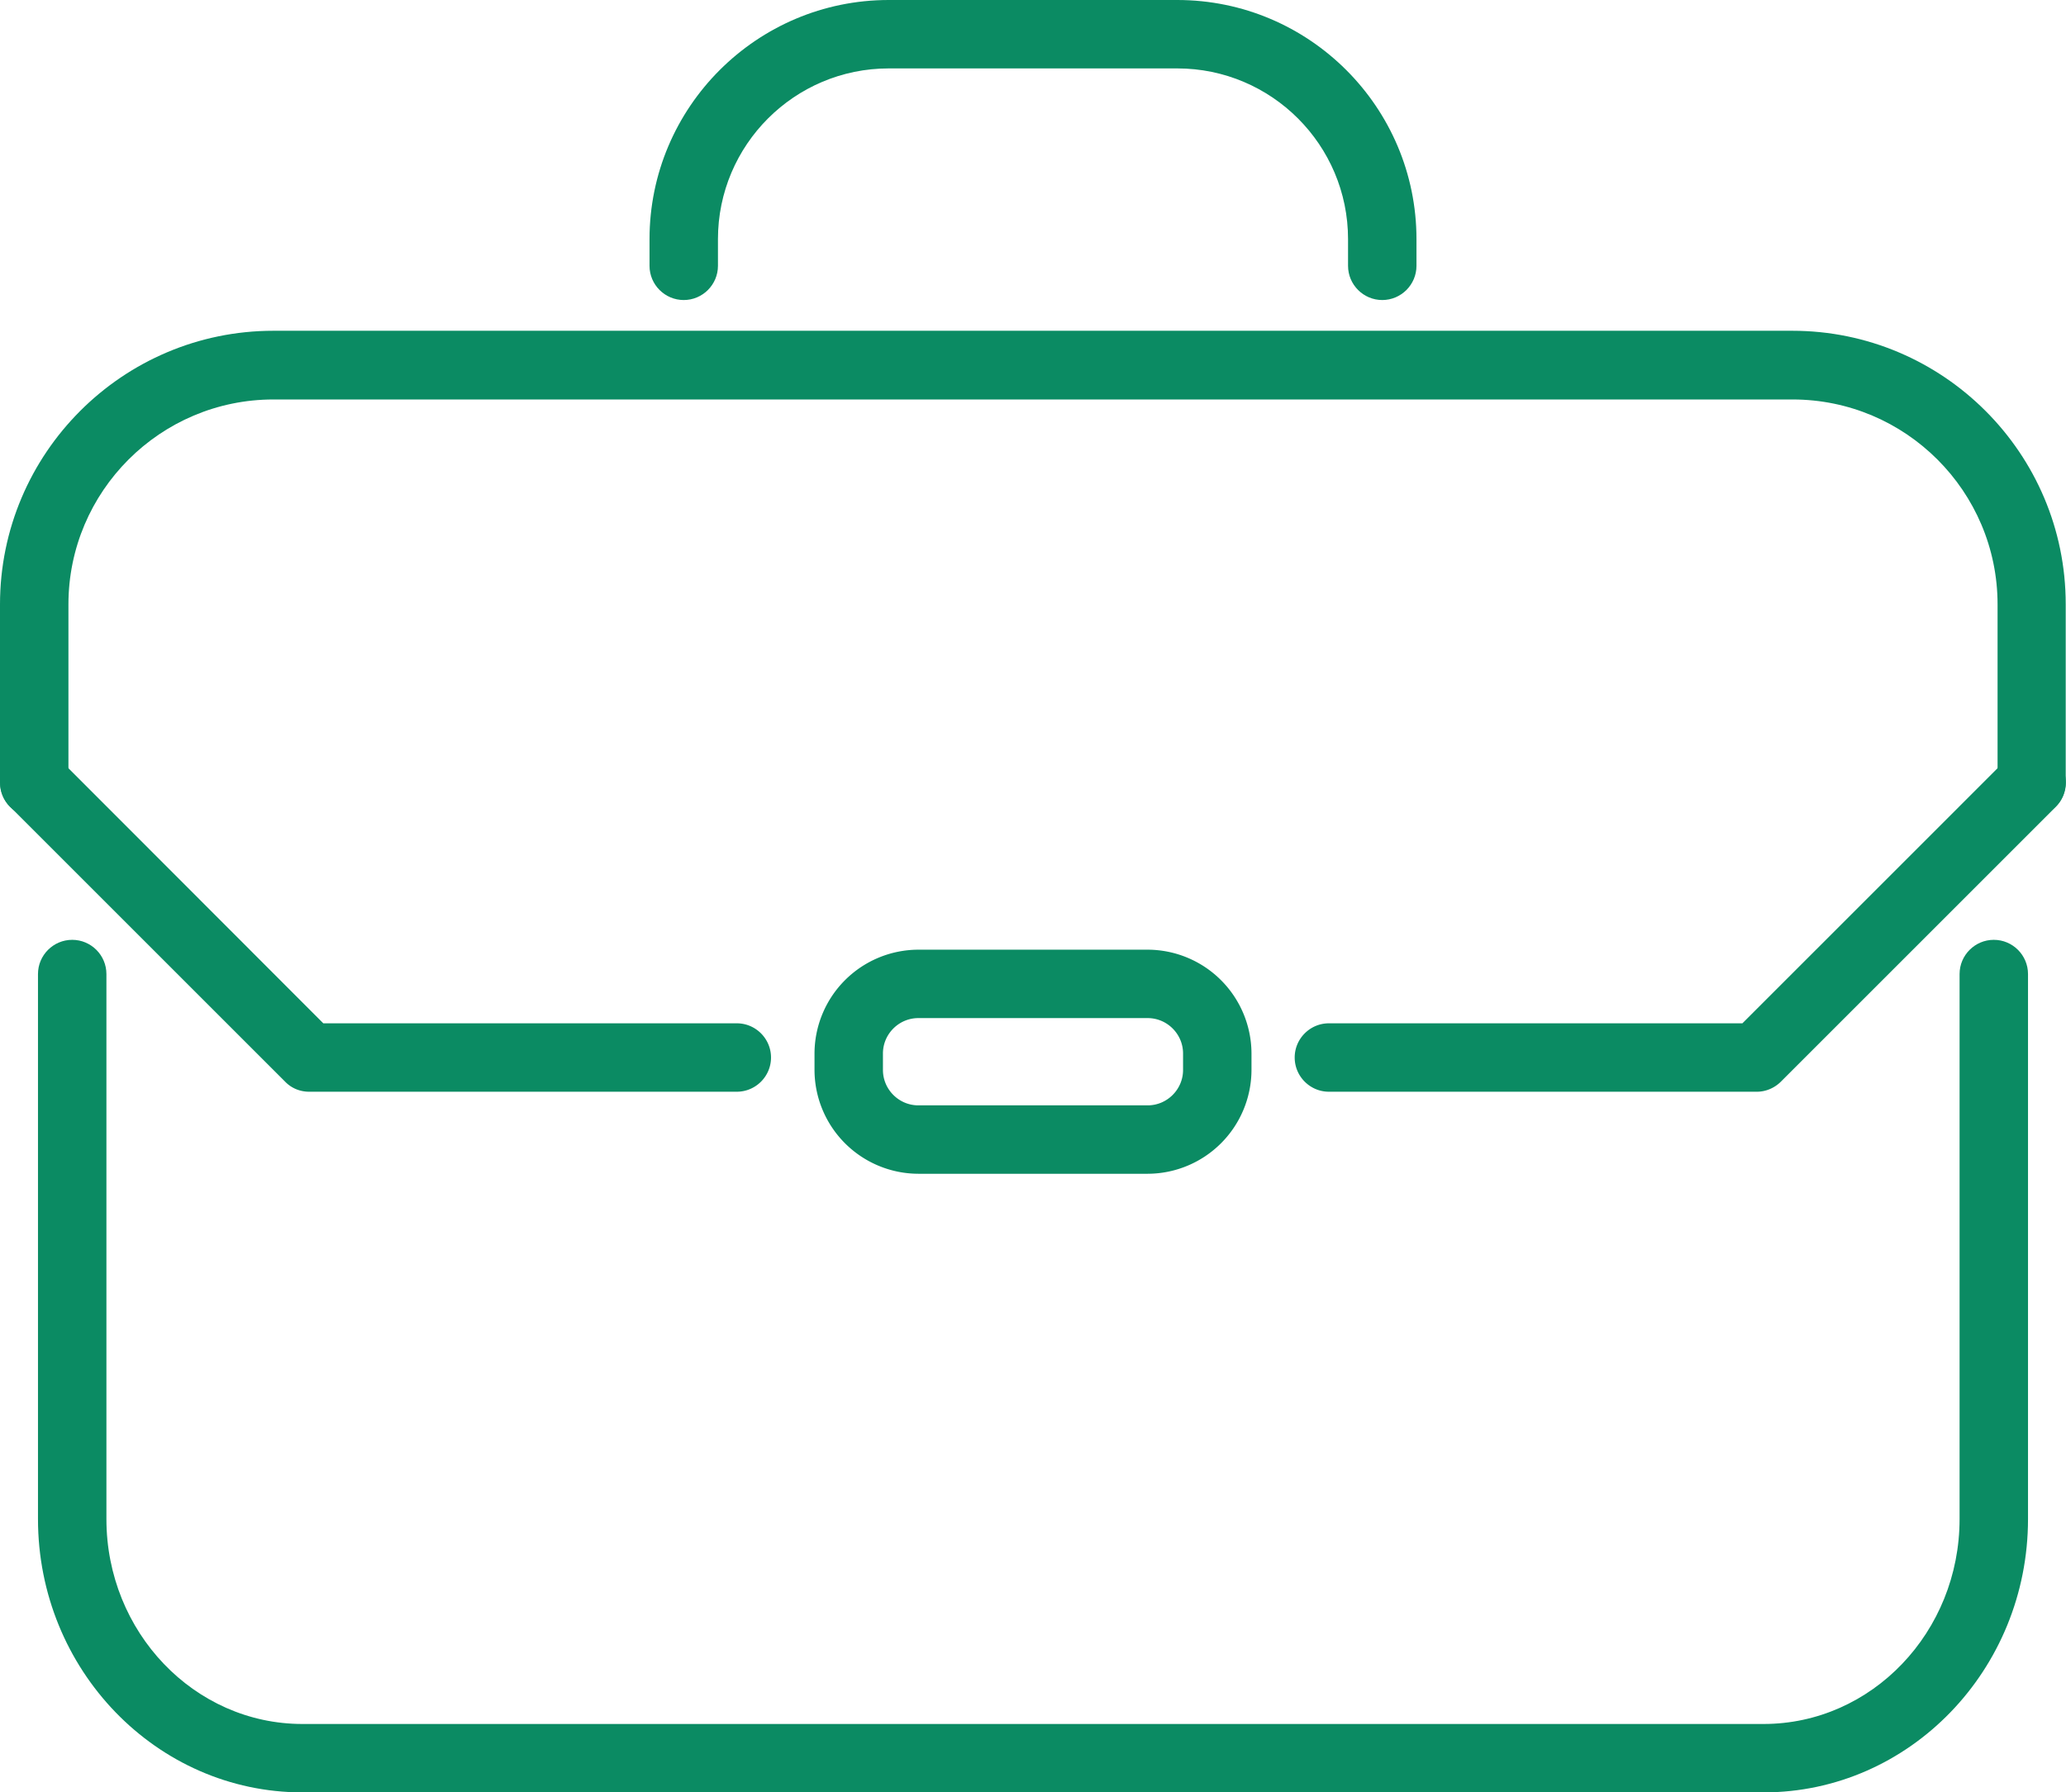
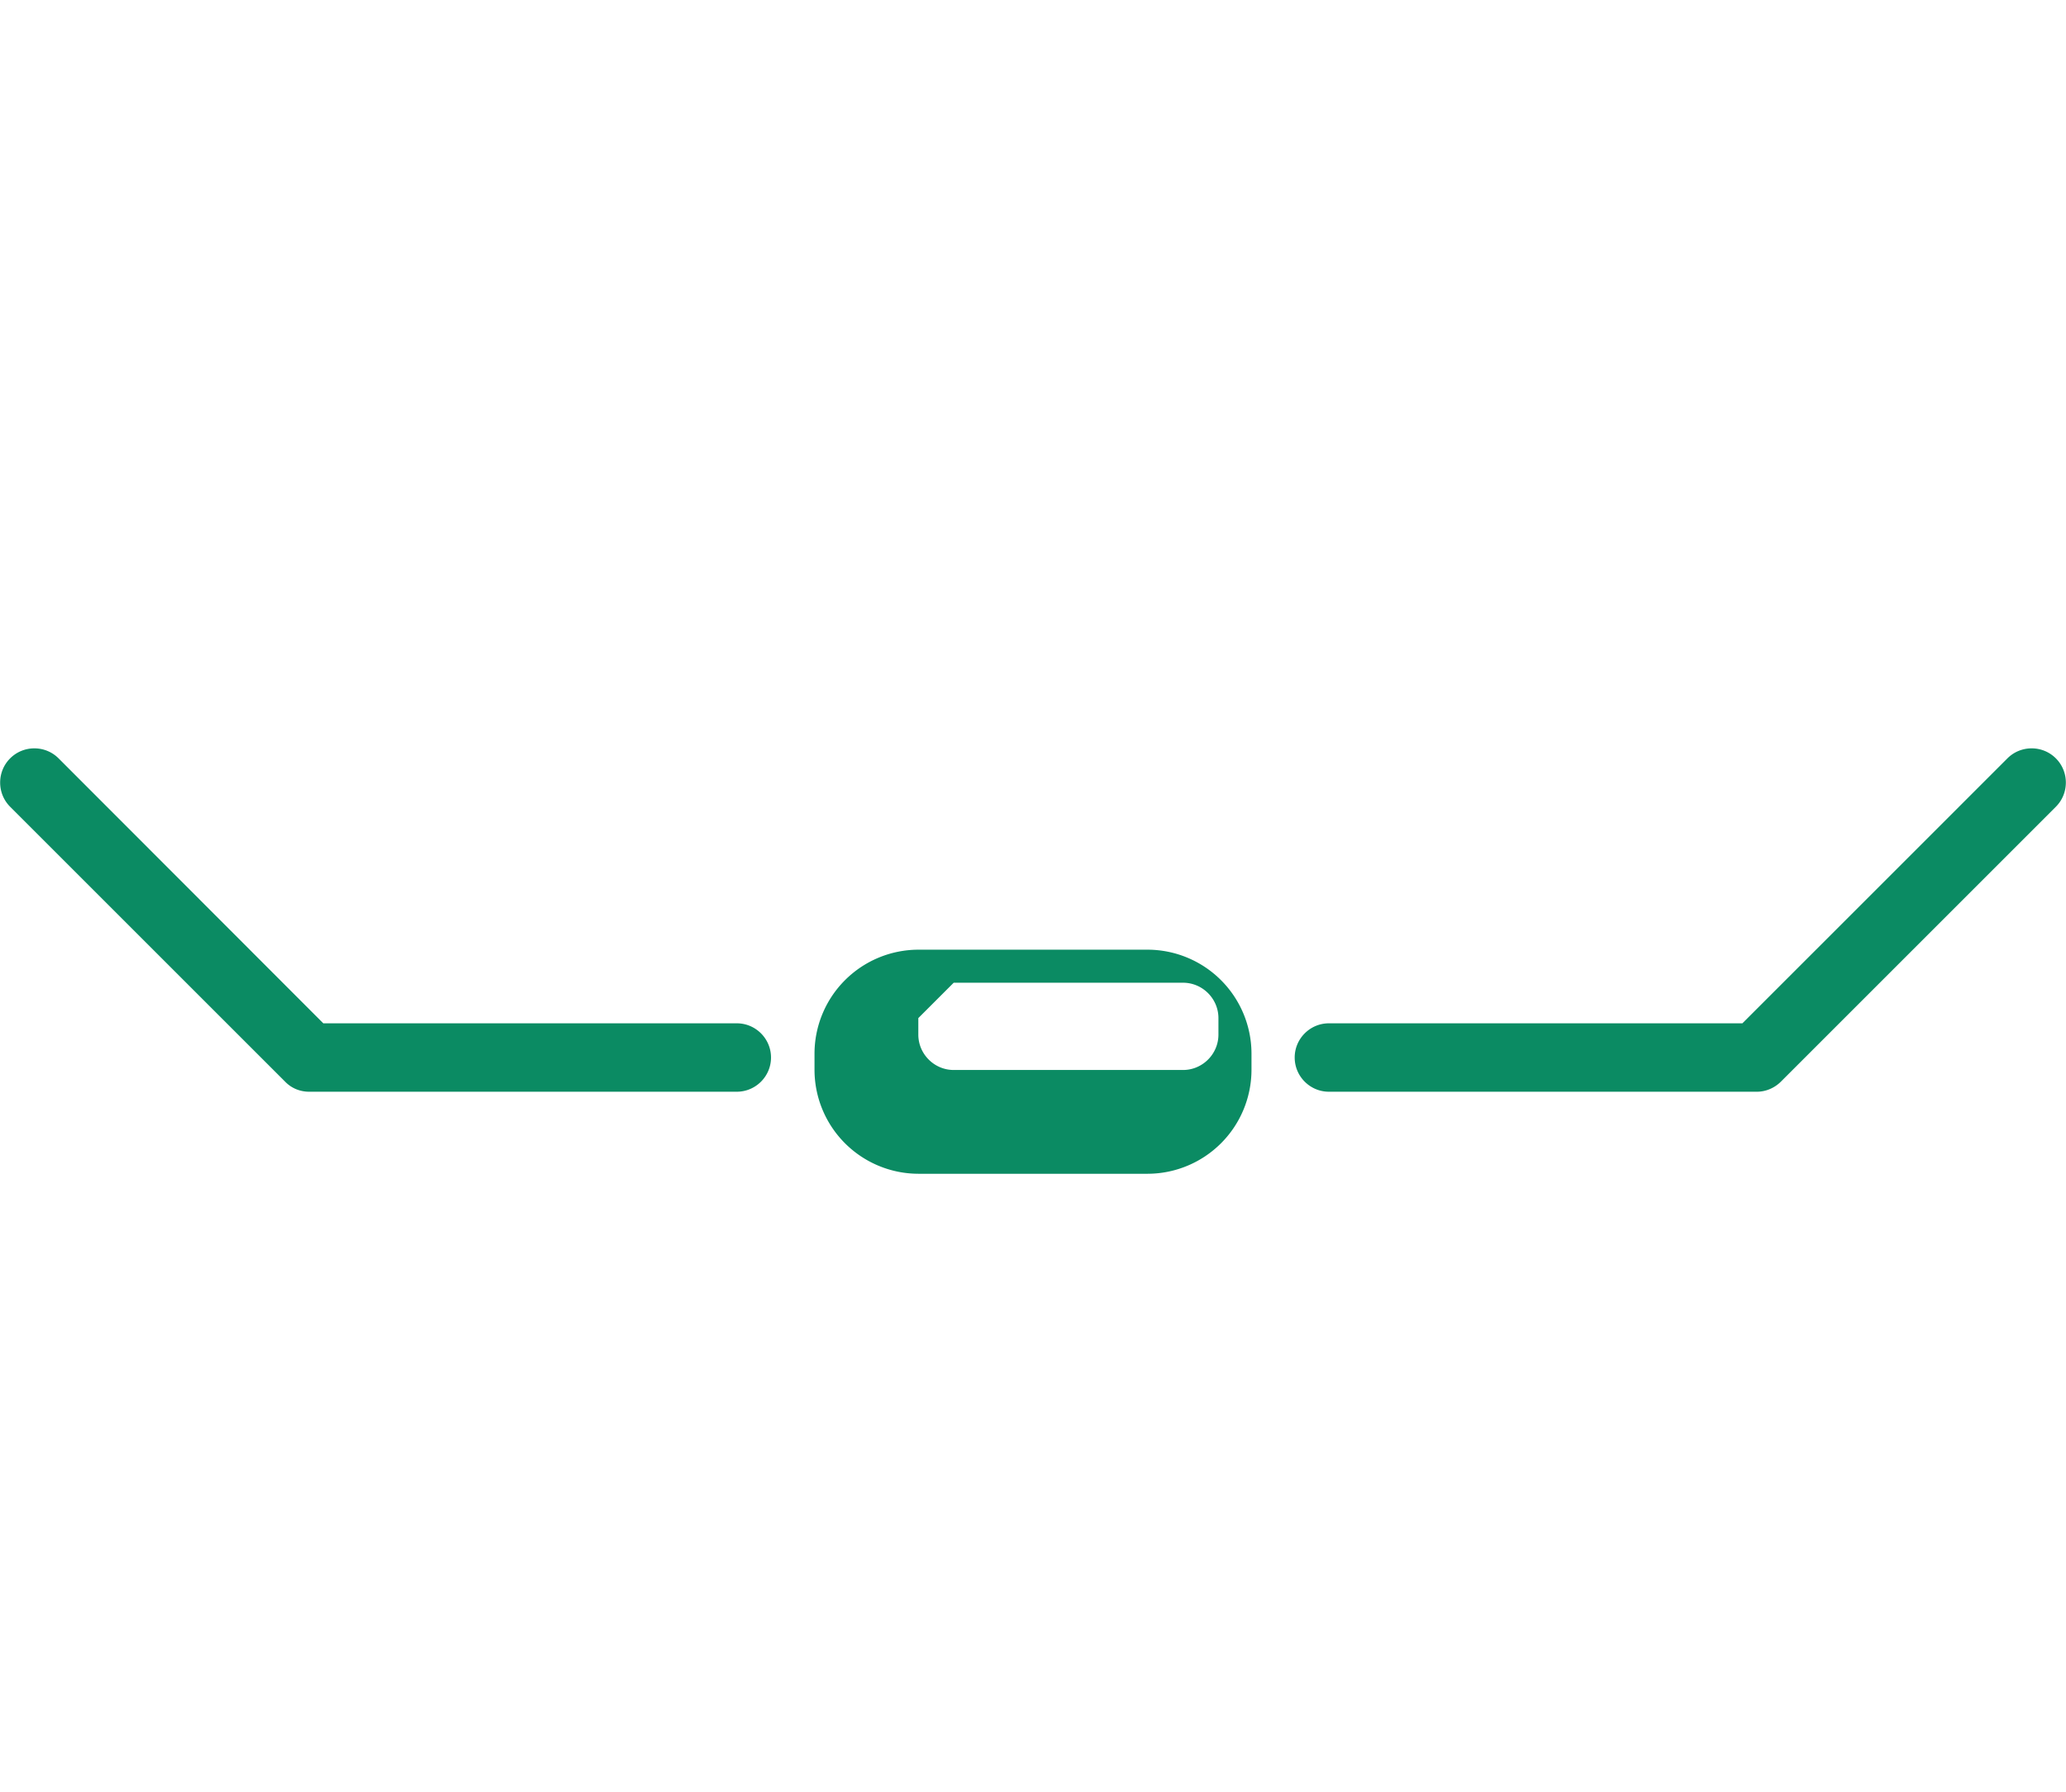
<svg xmlns="http://www.w3.org/2000/svg" id="Camada_1" data-name="Camada 1" viewBox="0 0 71.25 61.83">
  <defs>
    <style>.cls-1{fill:#0b8b63;stroke-width:0}</style>
  </defs>
-   <path class="cls-1" d="M70.07 28.18c-.65 0-1.18-.53-1.18-1.18v-6.15c0-3.9-3.17-7.07-7.07-7.07H9.43c-3.9 0-7.07 3.17-7.07 7.07V27c0 .65-.53 1.18-1.18 1.18S0 27.65 0 27v-6.15c0-5.21 4.23-9.44 9.43-9.44h52.38c5.2 0 9.43 4.23 9.43 9.43v6.15c0 .65-.53 1.18-1.18 1.18Zm-9.25 33.65H10.43c-5.03 0-9.12-4.23-9.12-9.43V33.6c0-.65.53-1.18 1.18-1.18s1.18.53 1.18 1.18v18.8c0 3.9 3.03 7.07 6.76 7.07h50.39c3.73 0 6.76-3.17 6.76-7.07V33.6c0-.65.53-1.18 1.18-1.18s1.18.53 1.18 1.18v18.8c0 5.2-4.09 9.43-9.12 9.43ZM47.67 10.35c-.65 0-1.18-.53-1.18-1.18v-.92c0-3.25-2.64-5.89-5.89-5.89h-9.95c-3.25 0-5.89 2.64-5.89 5.89v.92c0 .65-.53 1.18-1.18 1.18s-1.18-.53-1.18-1.18v-.92C22.4 3.7 26.1 0 30.65 0h9.95c4.55 0 8.25 3.7 8.25 8.25v.92c0 .65-.53 1.18-1.18 1.18Z" />
-   <path class="cls-1" d="M39.58 40.49h-7.91a3.59 3.59 0 0 1-3.58-3.58v-.57a3.59 3.59 0 0 1 3.58-3.58h7.91a3.59 3.59 0 0 1 3.58 3.58v.57a3.59 3.59 0 0 1-3.58 3.58Zm-7.91-5.37c-.67 0-1.22.55-1.22 1.22v.57c0 .67.55 1.22 1.22 1.22h7.91c.67 0 1.22-.55 1.22-1.22v-.57c0-.67-.55-1.22-1.22-1.22h-7.91Zm-6.26 2.54H10.66c-.31 0-.61-.12-.83-.35L.35 27.83c-.46-.46-.46-1.21 0-1.67s1.21-.46 1.67 0l9.13 9.14h14.26c.65 0 1.18.53 1.18 1.18s-.53 1.18-1.18 1.18Zm35.17 0H45.83c-.65 0-1.18-.53-1.18-1.18s.53-1.18 1.18-1.18h14.26l9.14-9.14c.46-.46 1.21-.46 1.67 0s.46 1.21 0 1.67l-9.48 9.48c-.22.22-.52.35-.83.35Z" />
+   <path class="cls-1" d="M39.58 40.49h-7.91a3.59 3.59 0 0 1-3.58-3.58v-.57a3.59 3.59 0 0 1 3.58-3.58h7.91a3.59 3.59 0 0 1 3.58 3.58v.57a3.59 3.59 0 0 1-3.58 3.58Zm-7.91-5.37v.57c0 .67.55 1.22 1.22 1.22h7.91c.67 0 1.22-.55 1.22-1.22v-.57c0-.67-.55-1.22-1.22-1.22h-7.91Zm-6.26 2.54H10.66c-.31 0-.61-.12-.83-.35L.35 27.83c-.46-.46-.46-1.21 0-1.67s1.21-.46 1.67 0l9.13 9.14h14.26c.65 0 1.18.53 1.18 1.18s-.53 1.18-1.18 1.18Zm35.17 0H45.83c-.65 0-1.18-.53-1.18-1.18s.53-1.18 1.18-1.18h14.26l9.14-9.14c.46-.46 1.21-.46 1.67 0s.46 1.21 0 1.67l-9.48 9.48c-.22.22-.52.35-.83.35Z" />
</svg>